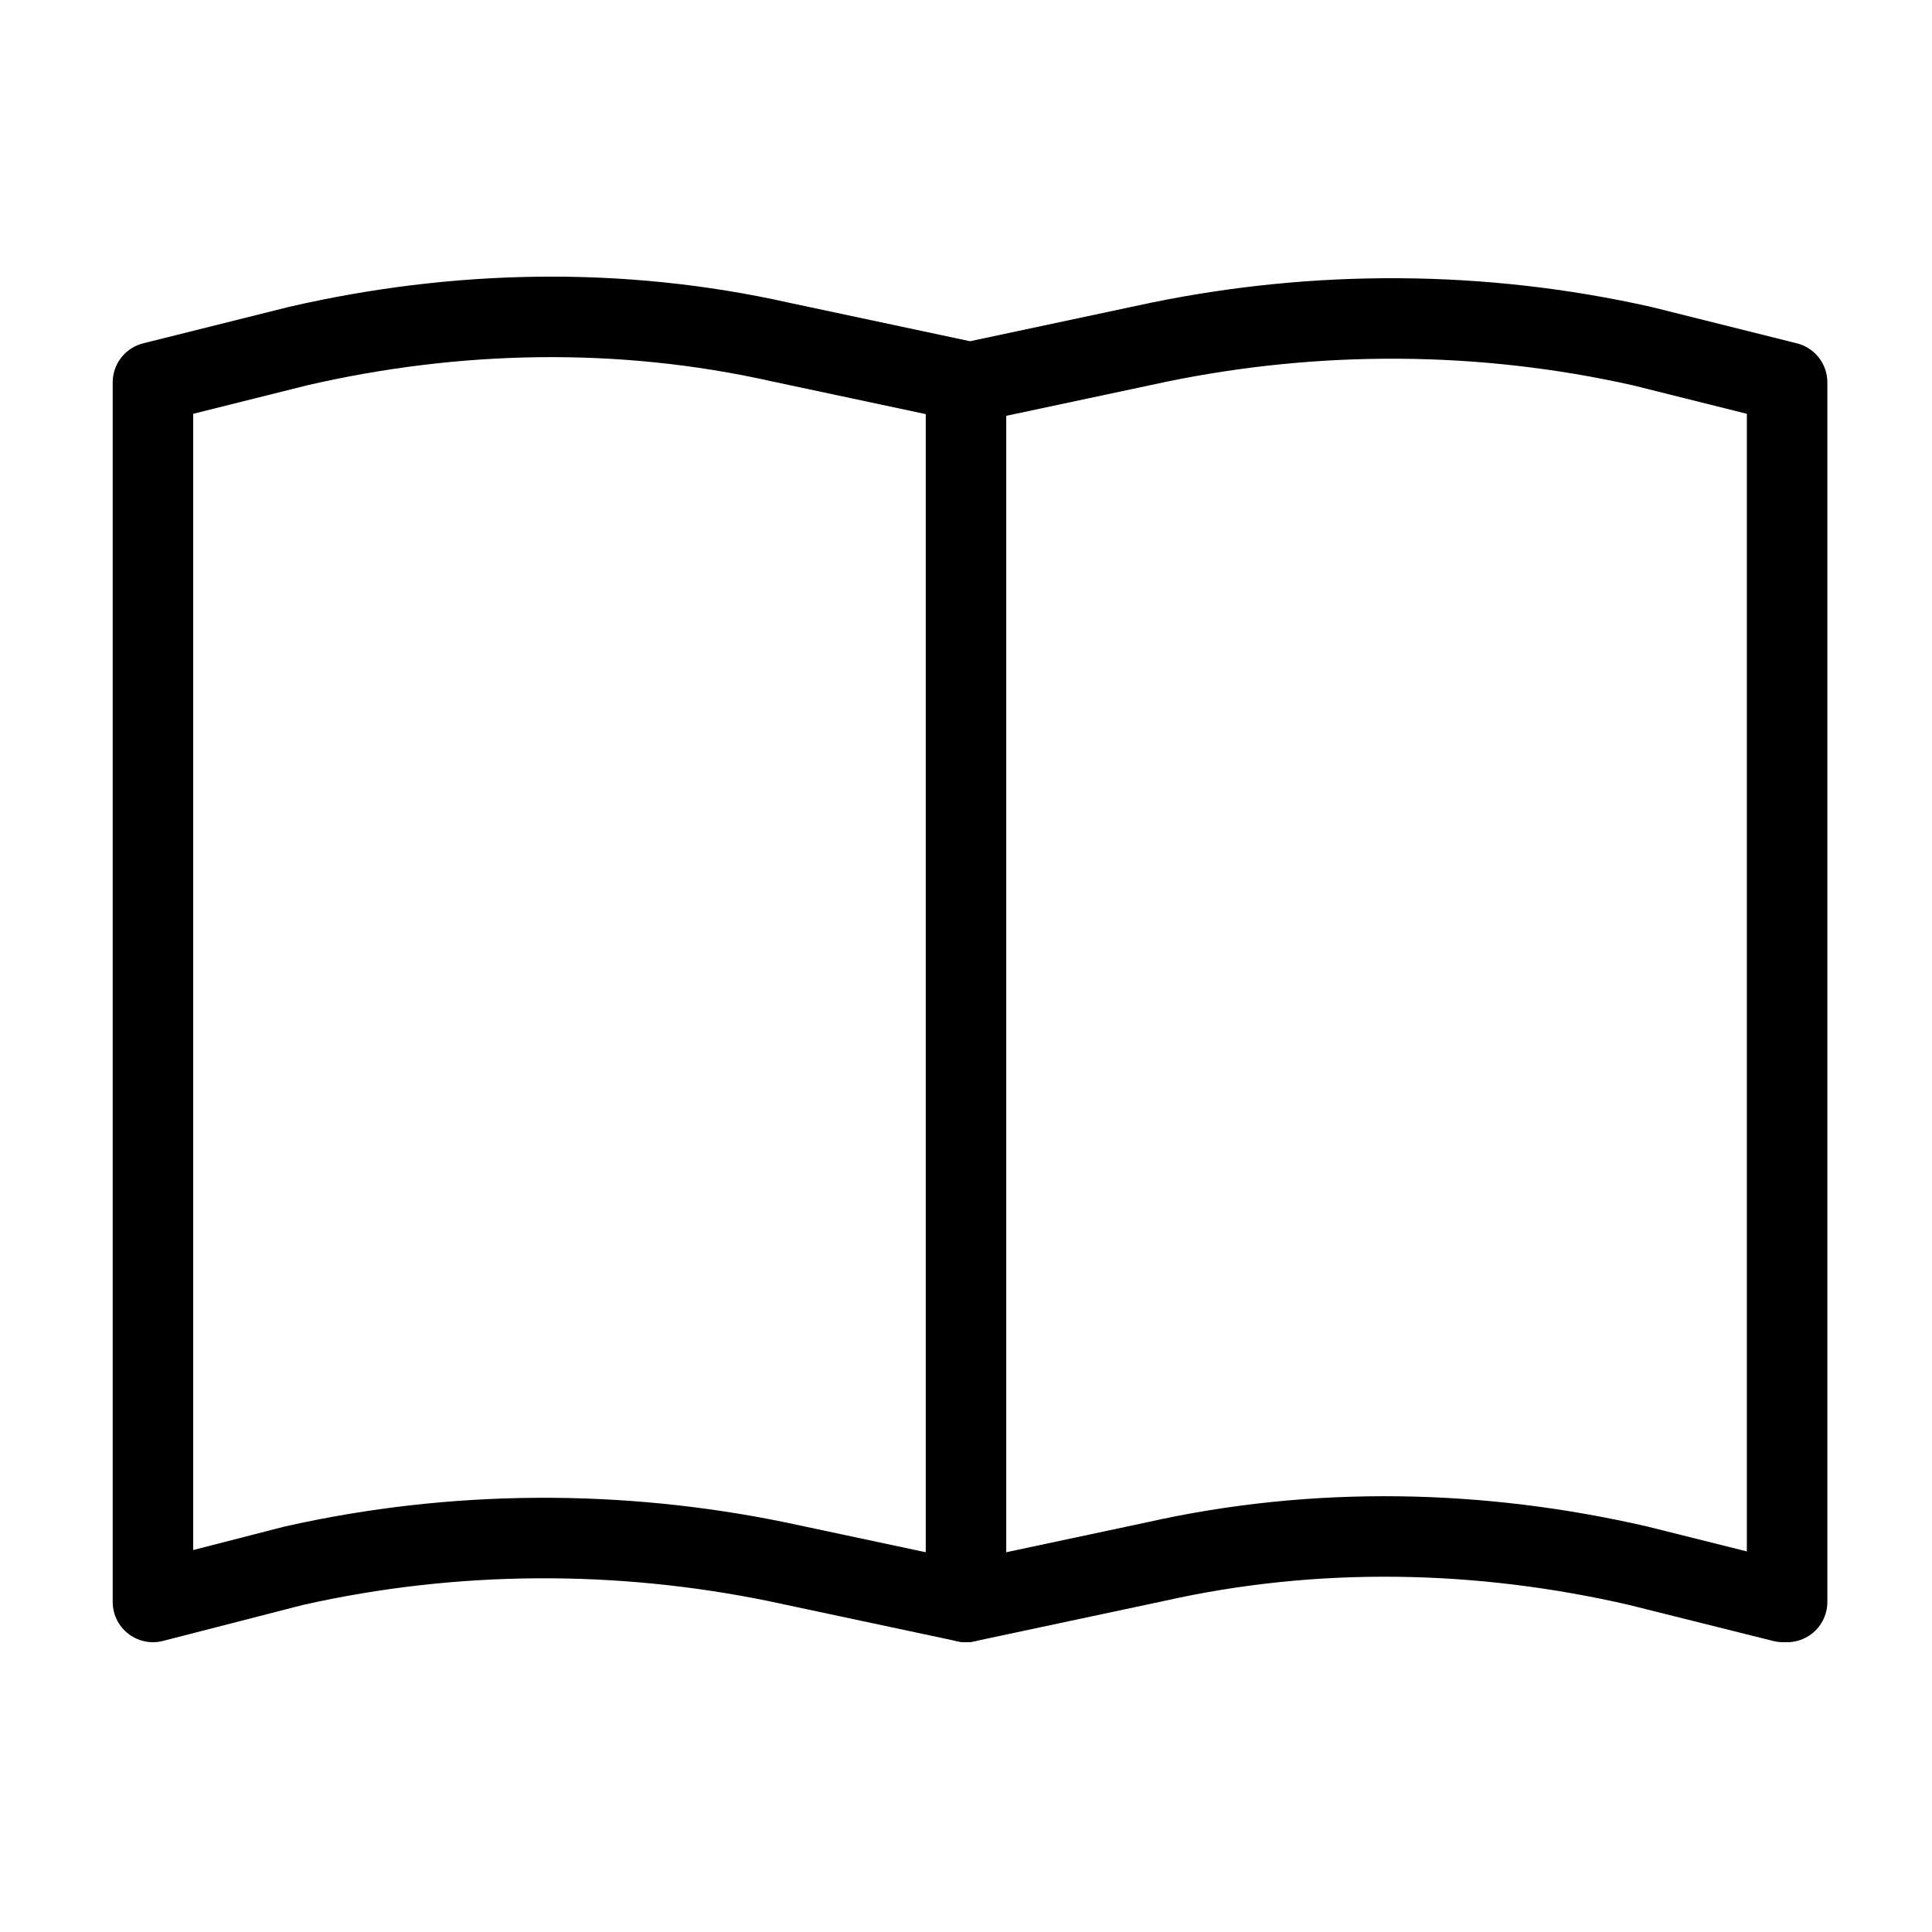
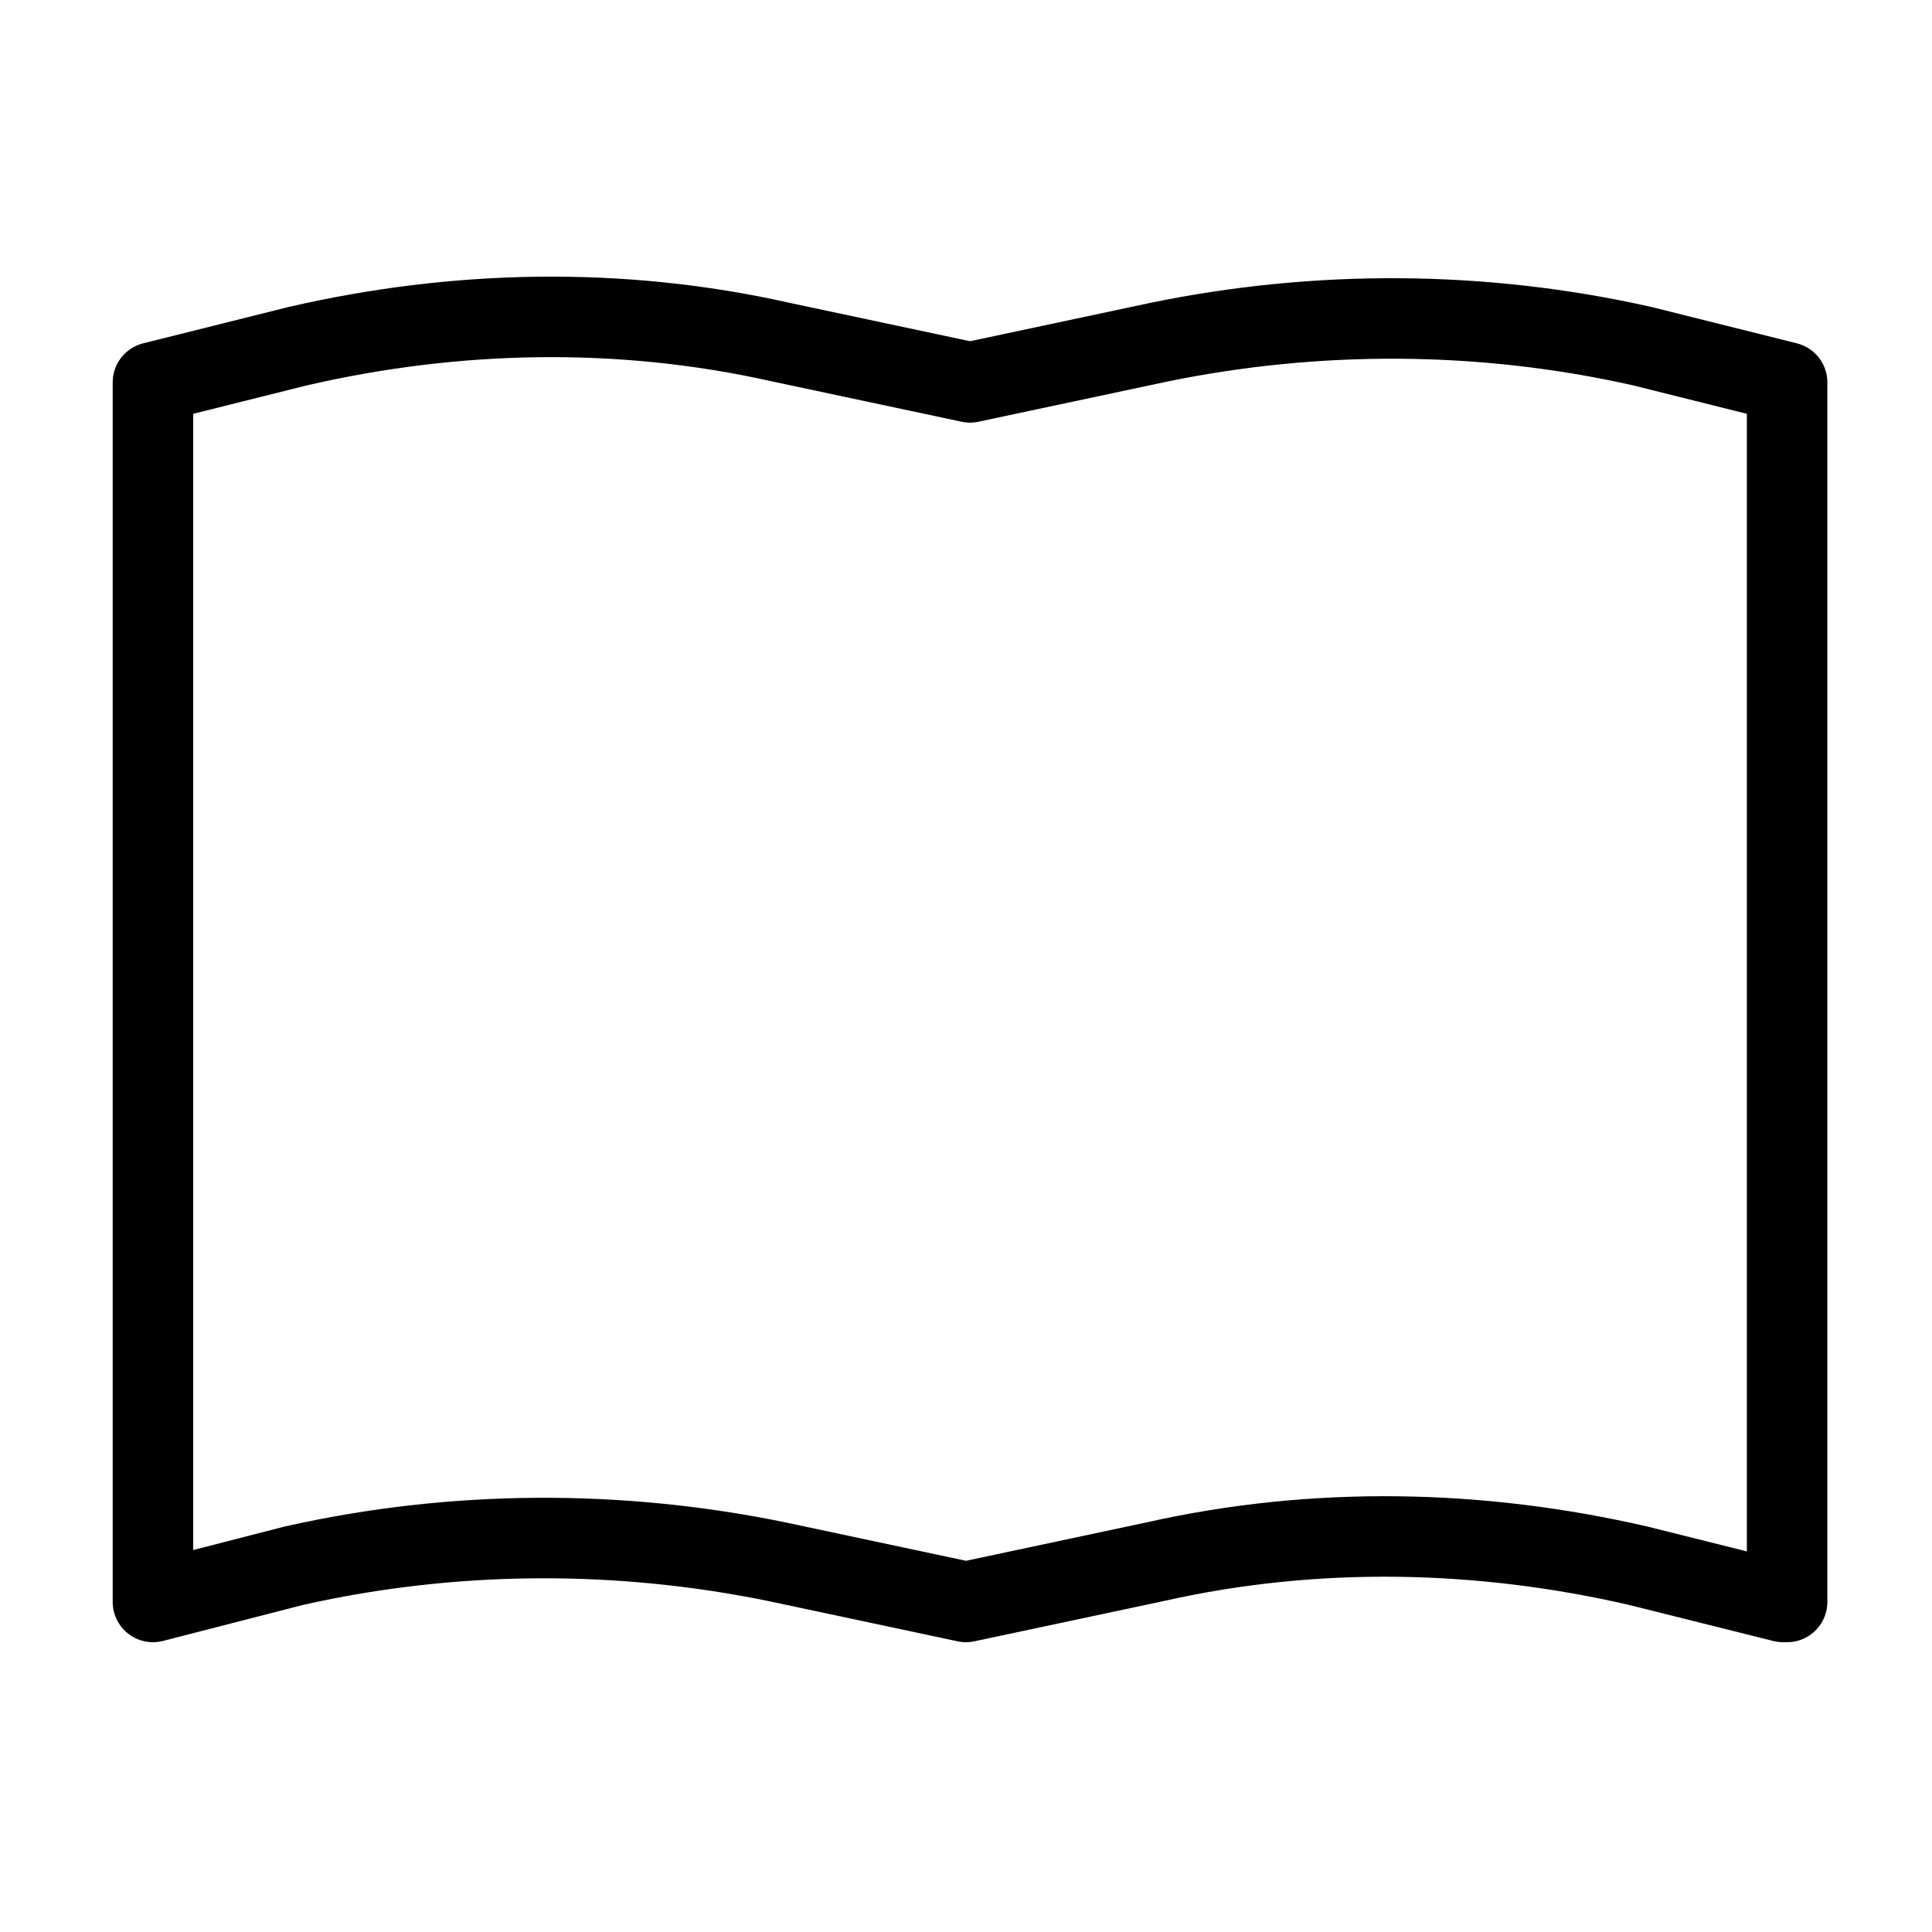
<svg xmlns="http://www.w3.org/2000/svg" version="1.1" id="レイヤー_1" x="0px" y="0px" viewBox="0 0 48 48" style="enable-background:new 0 0 48 48;" xml:space="preserve">
  <style type="text/css">
	.st0{fill:none;stroke:#000000;stroke-width:2;stroke-linecap:round;stroke-linejoin:round;}
</style>
  <path class="st0" d="M44.3,39.8l-3.6-0.9c-3.9-0.9-8-1-12-0.1l-4.7,1l-4.7-1c-3.9-0.8-8-0.8-12,0.1l-3.5,0.9V9.5l3.6-0.9  c3.9-0.9,8-1,12-0.1l4.7,1l4.7-1c3.9-0.8,8-0.8,12,0.1l3.6,0.9v30.3H44.3z" />
-   <line class="st0" x1="24" y1="9.5" x2="24" y2="39.8" />
</svg>